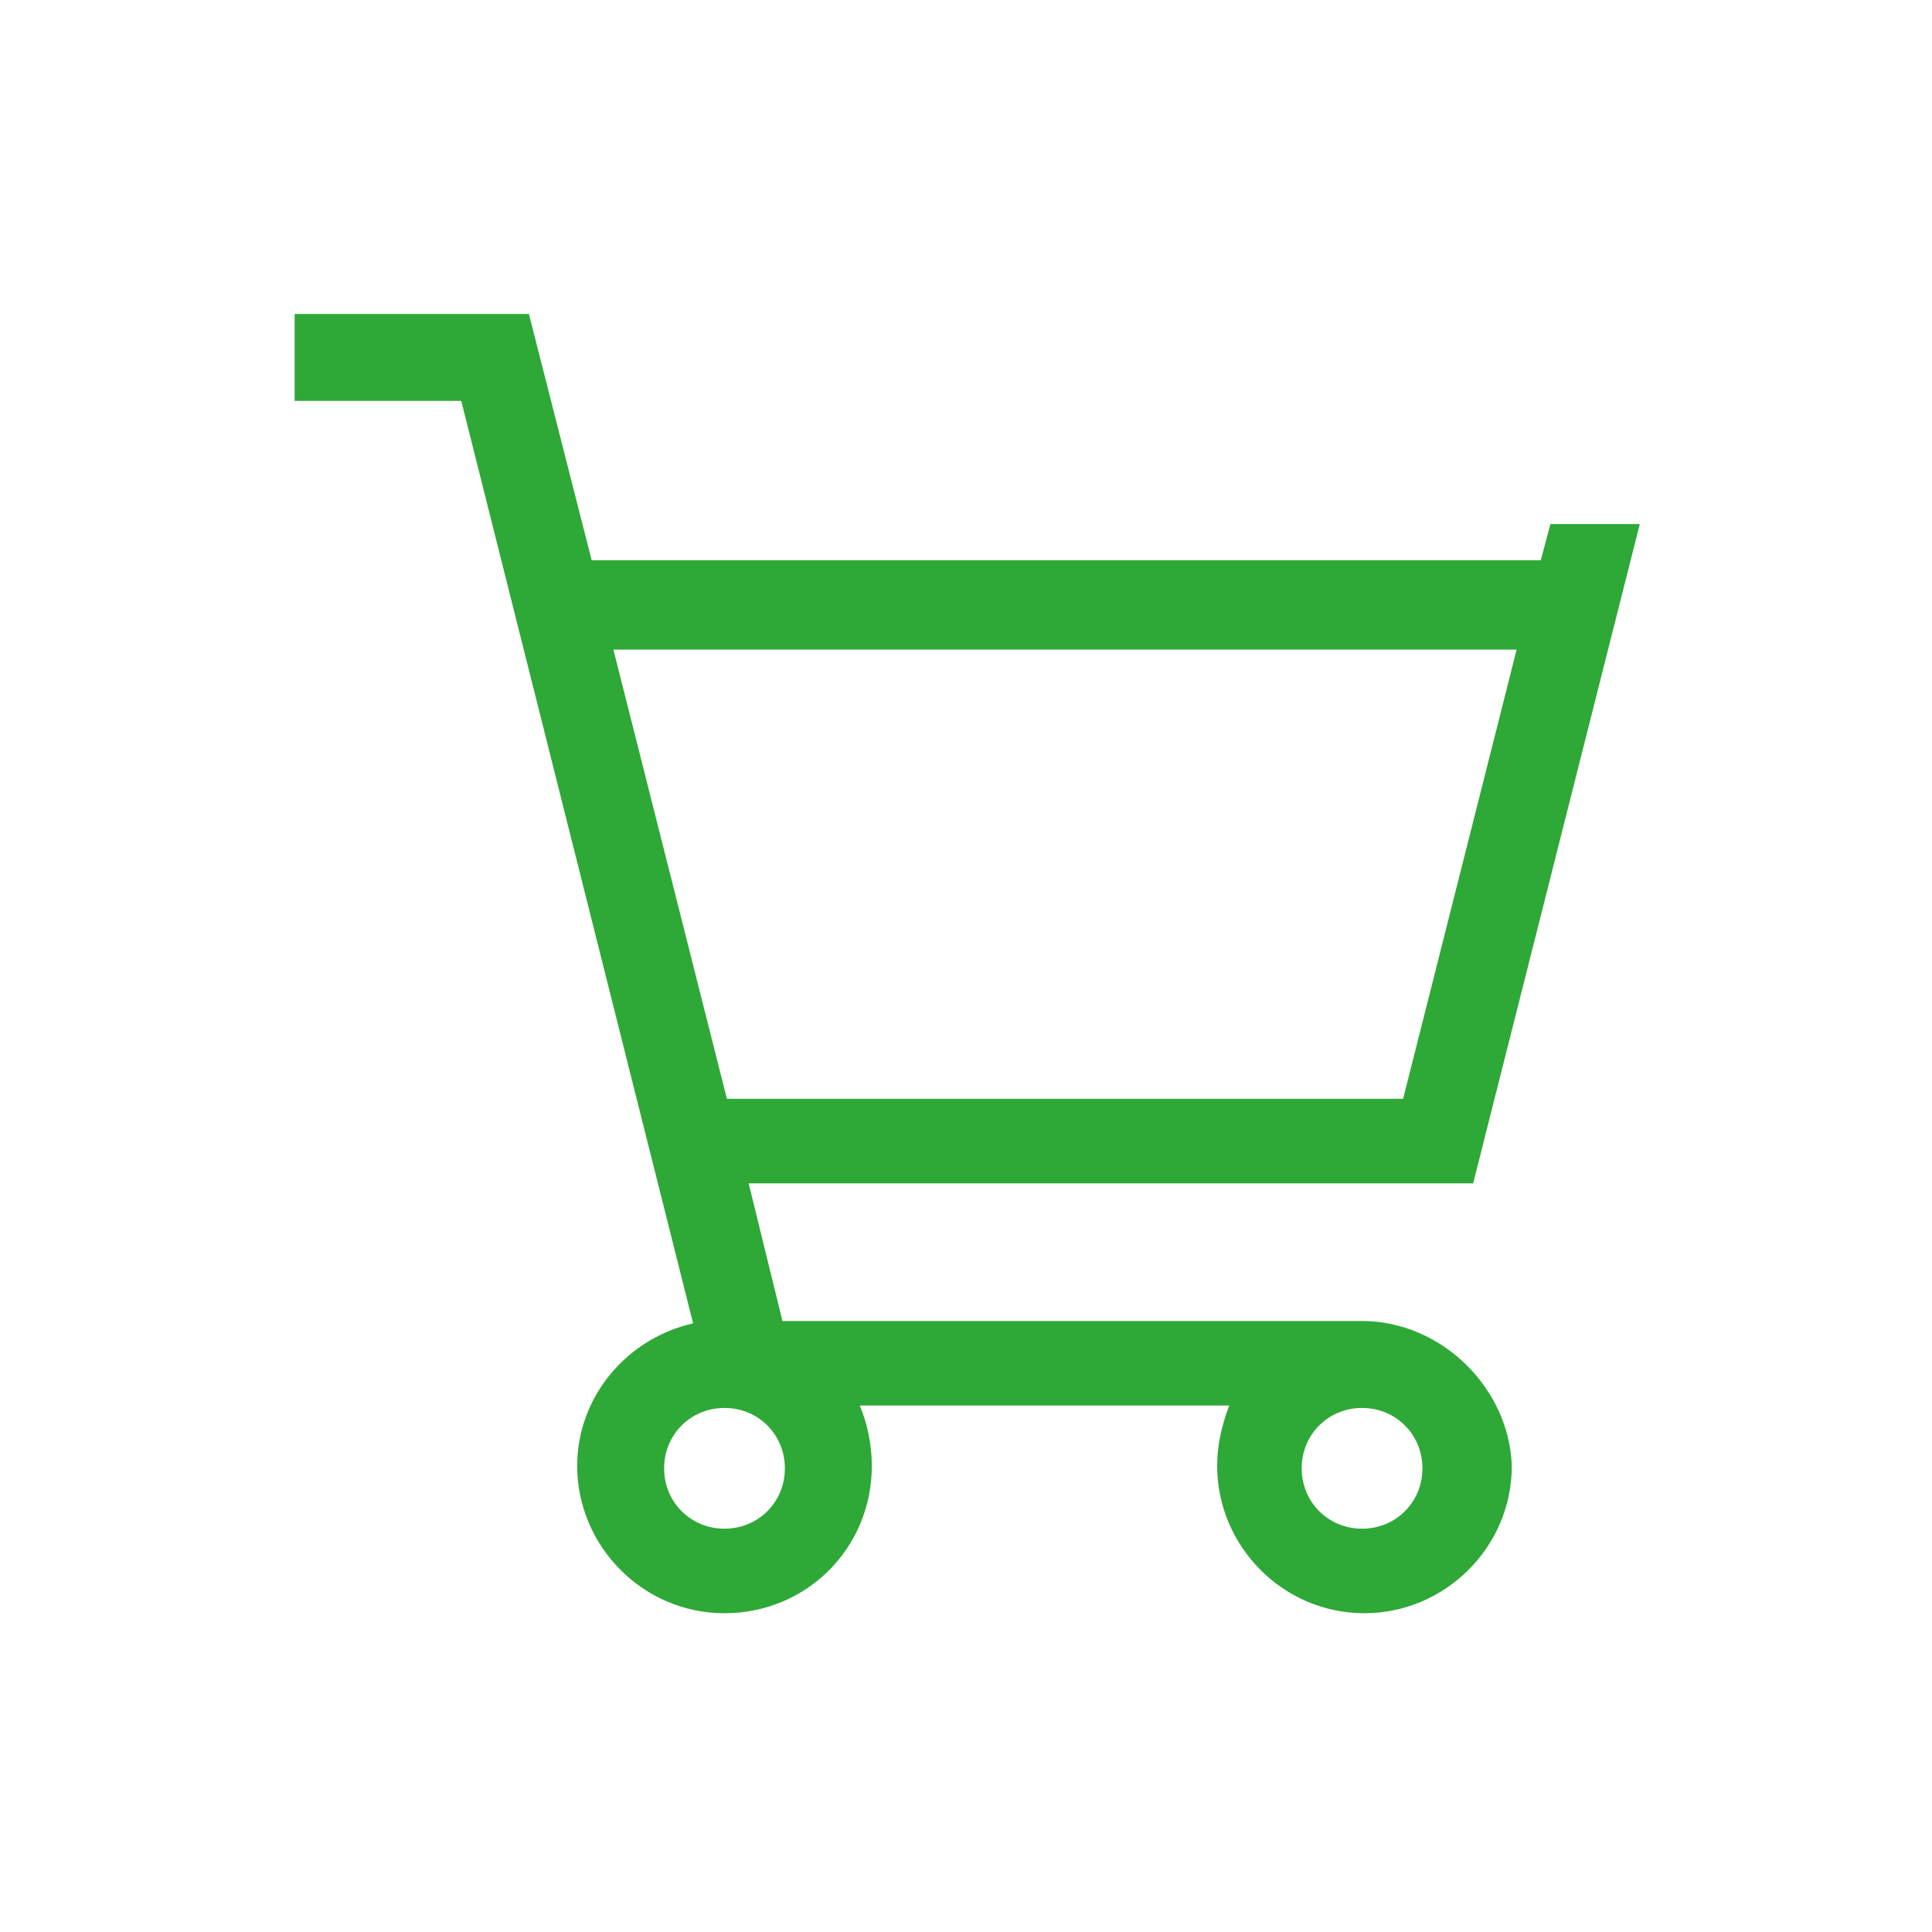
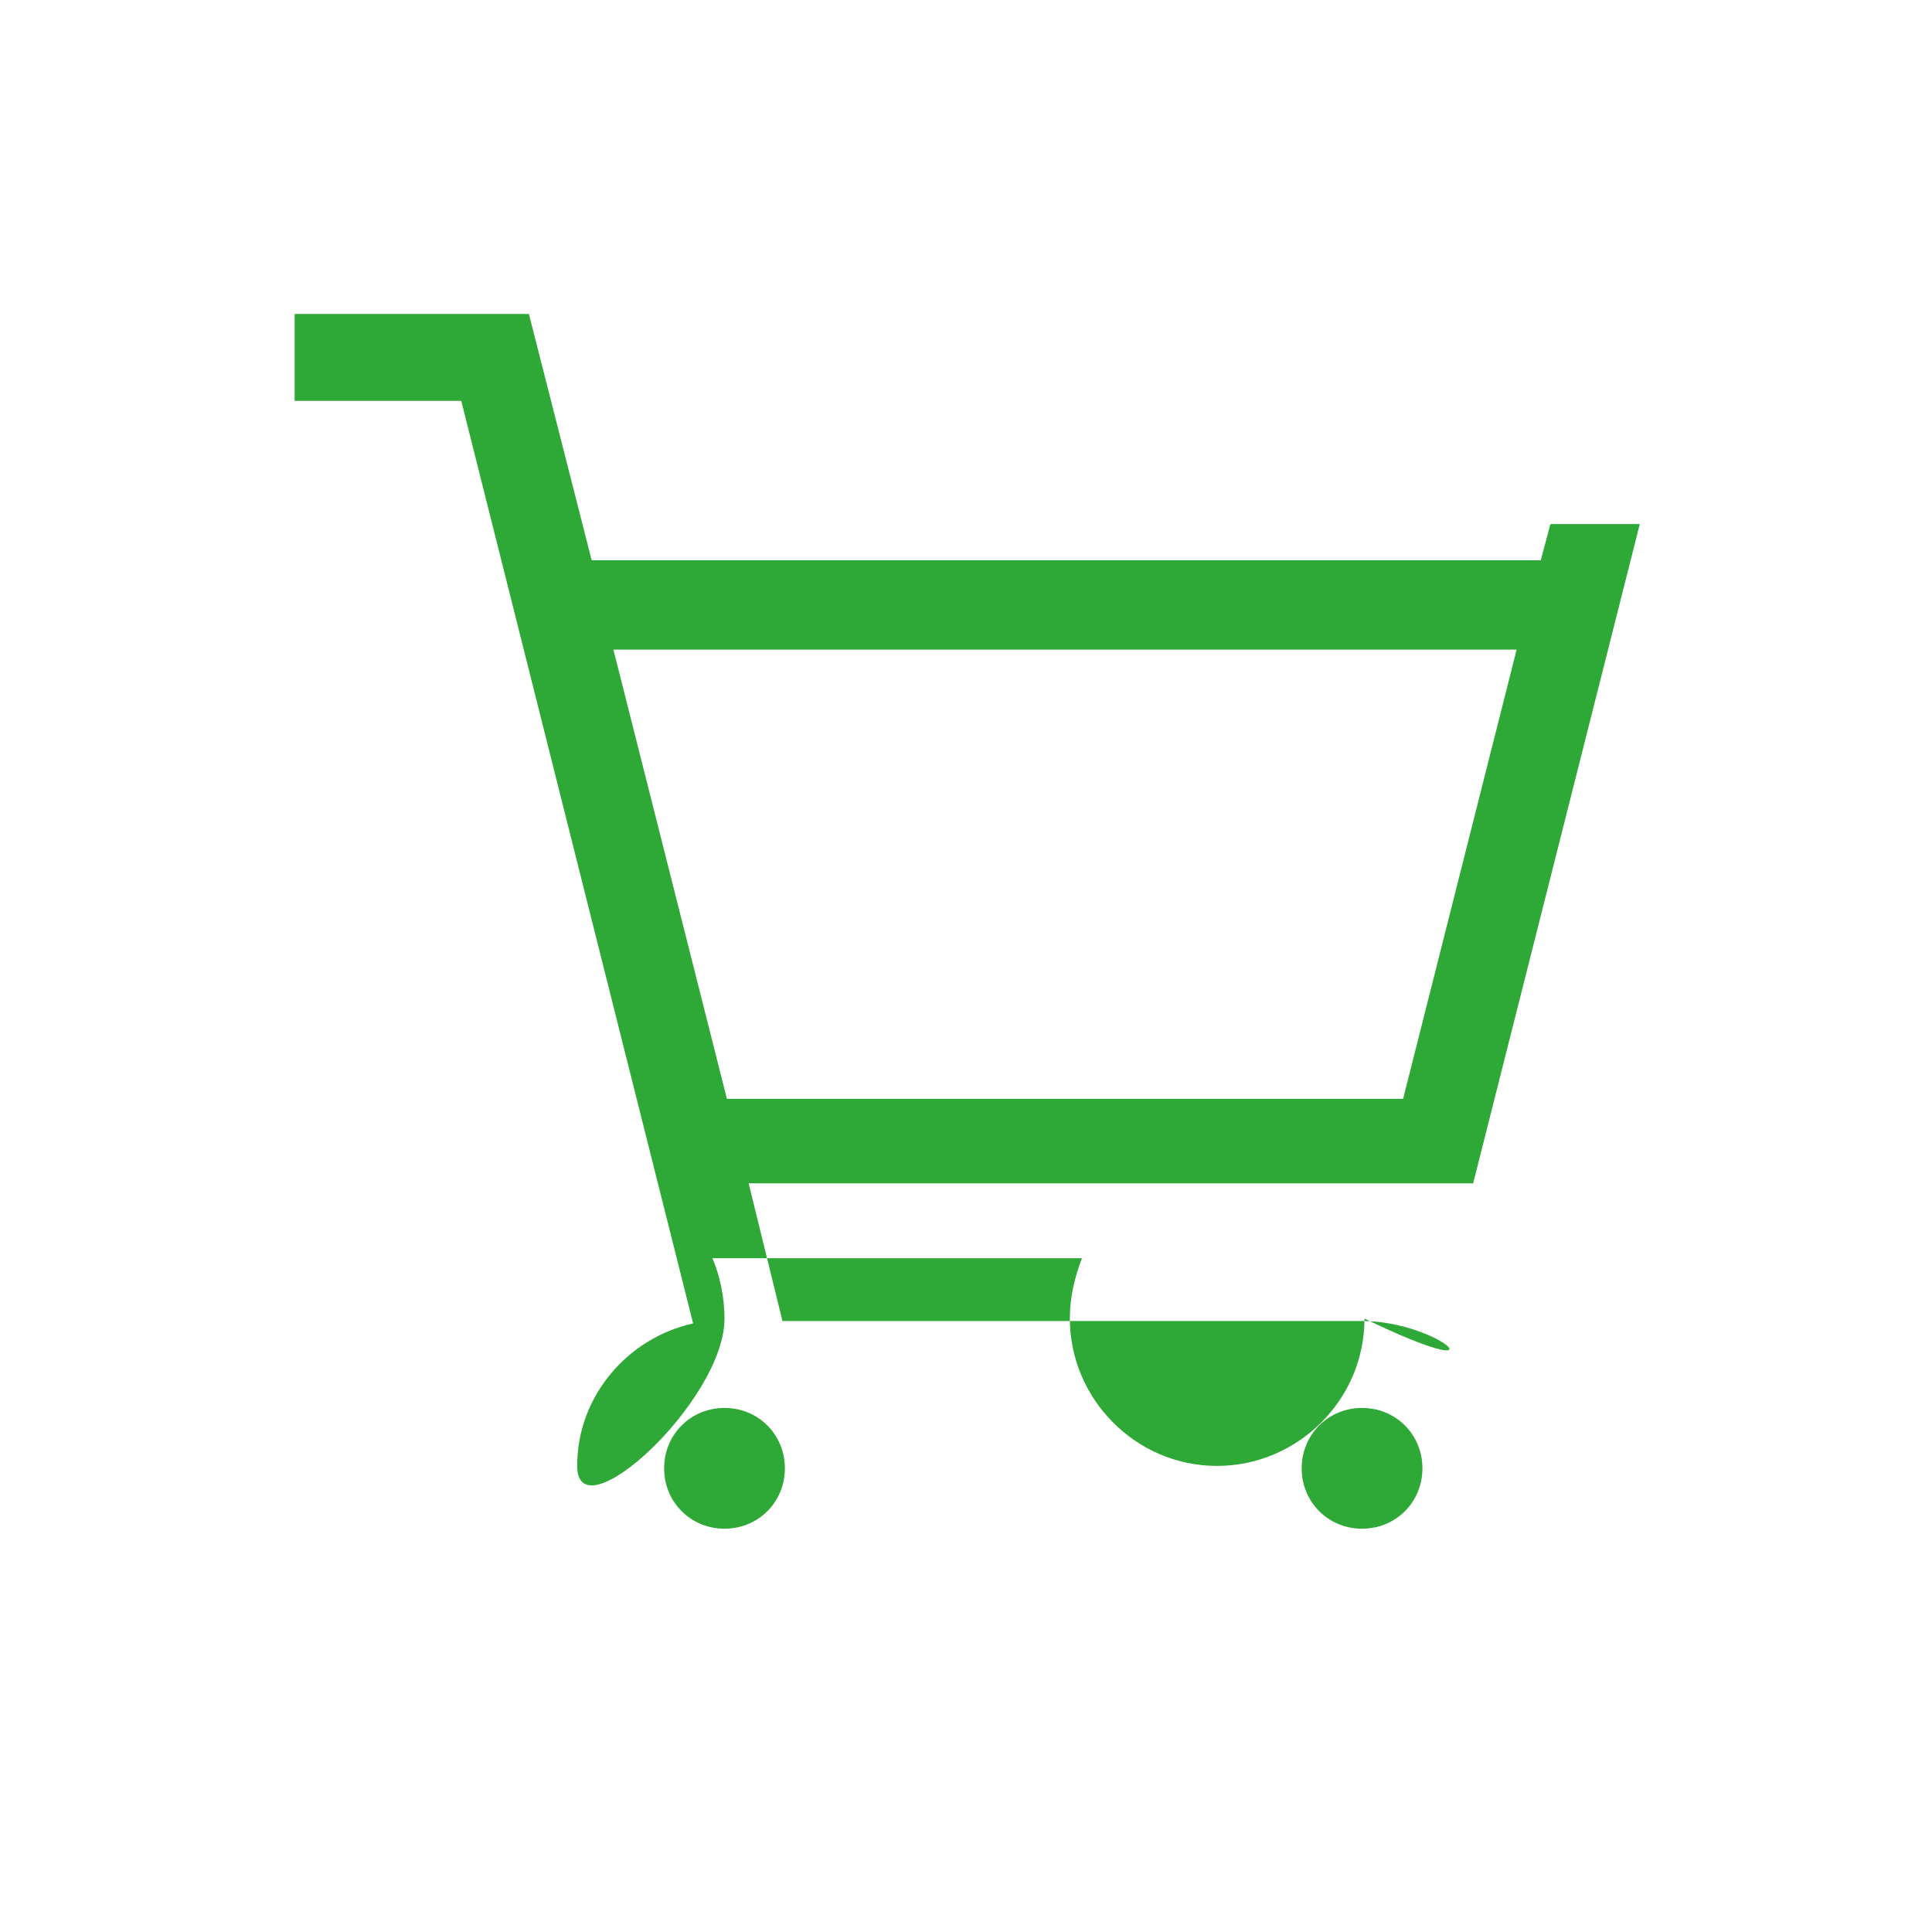
<svg xmlns="http://www.w3.org/2000/svg" id="Layer_1" x="0px" y="0px" width="80px" height="80px" viewBox="0 0 80 80" style="enable-background:new 0 0 80 80;" xml:space="preserve">
  <style type="text/css">
	.st0{fill:#2EA836;}
</style>
-   <path class="st0" d="M56.4,54.7h-24L31,49h30l6.9-27.3h-3.7l-0.4,1.5H24.5L21.9,13h-9.7v3.6h6.9l9.6,38.2c-2.7,0.6-4.8,3-4.8,5.9  c0,3.3,2.7,6.1,6.1,6.1s6.1-2.7,6.1-6.1c0-0.9-0.2-1.8-0.5-2.5h15.3c-0.3,0.8-0.5,1.6-0.5,2.5c0,3.3,2.7,6.1,6.1,6.1  c3.3,0,6.1-2.7,6.1-6.1C62.5,57.5,59.7,54.7,56.4,54.7z M25.4,26.9h37.4l-4.7,18.6h-28L25.4,26.9z M30,63.3c-1.4,0-2.5-1.1-2.5-2.5  s1.1-2.5,2.5-2.5s2.5,1.1,2.5,2.5S31.4,63.3,30,63.3z M56.4,63.3c-1.4,0-2.5-1.1-2.5-2.5s1.1-2.5,2.5-2.5s2.5,1.1,2.5,2.5  S57.8,63.3,56.4,63.3z" />
+   <path class="st0" d="M56.4,54.7h-24L31,49h30l6.9-27.3h-3.7l-0.4,1.5H24.5L21.9,13h-9.7v3.6h6.9l9.6,38.2c-2.7,0.6-4.8,3-4.8,5.9  s6.1-2.7,6.1-6.1c0-0.9-0.2-1.8-0.5-2.5h15.3c-0.3,0.8-0.5,1.6-0.5,2.5c0,3.3,2.7,6.1,6.1,6.1  c3.3,0,6.1-2.7,6.1-6.1C62.5,57.5,59.7,54.7,56.4,54.7z M25.4,26.9h37.4l-4.7,18.6h-28L25.4,26.9z M30,63.3c-1.4,0-2.5-1.1-2.5-2.5  s1.1-2.5,2.5-2.5s2.5,1.1,2.5,2.5S31.4,63.3,30,63.3z M56.4,63.3c-1.4,0-2.5-1.1-2.5-2.5s1.1-2.5,2.5-2.5s2.5,1.1,2.5,2.5  S57.8,63.3,56.4,63.3z" />
</svg>